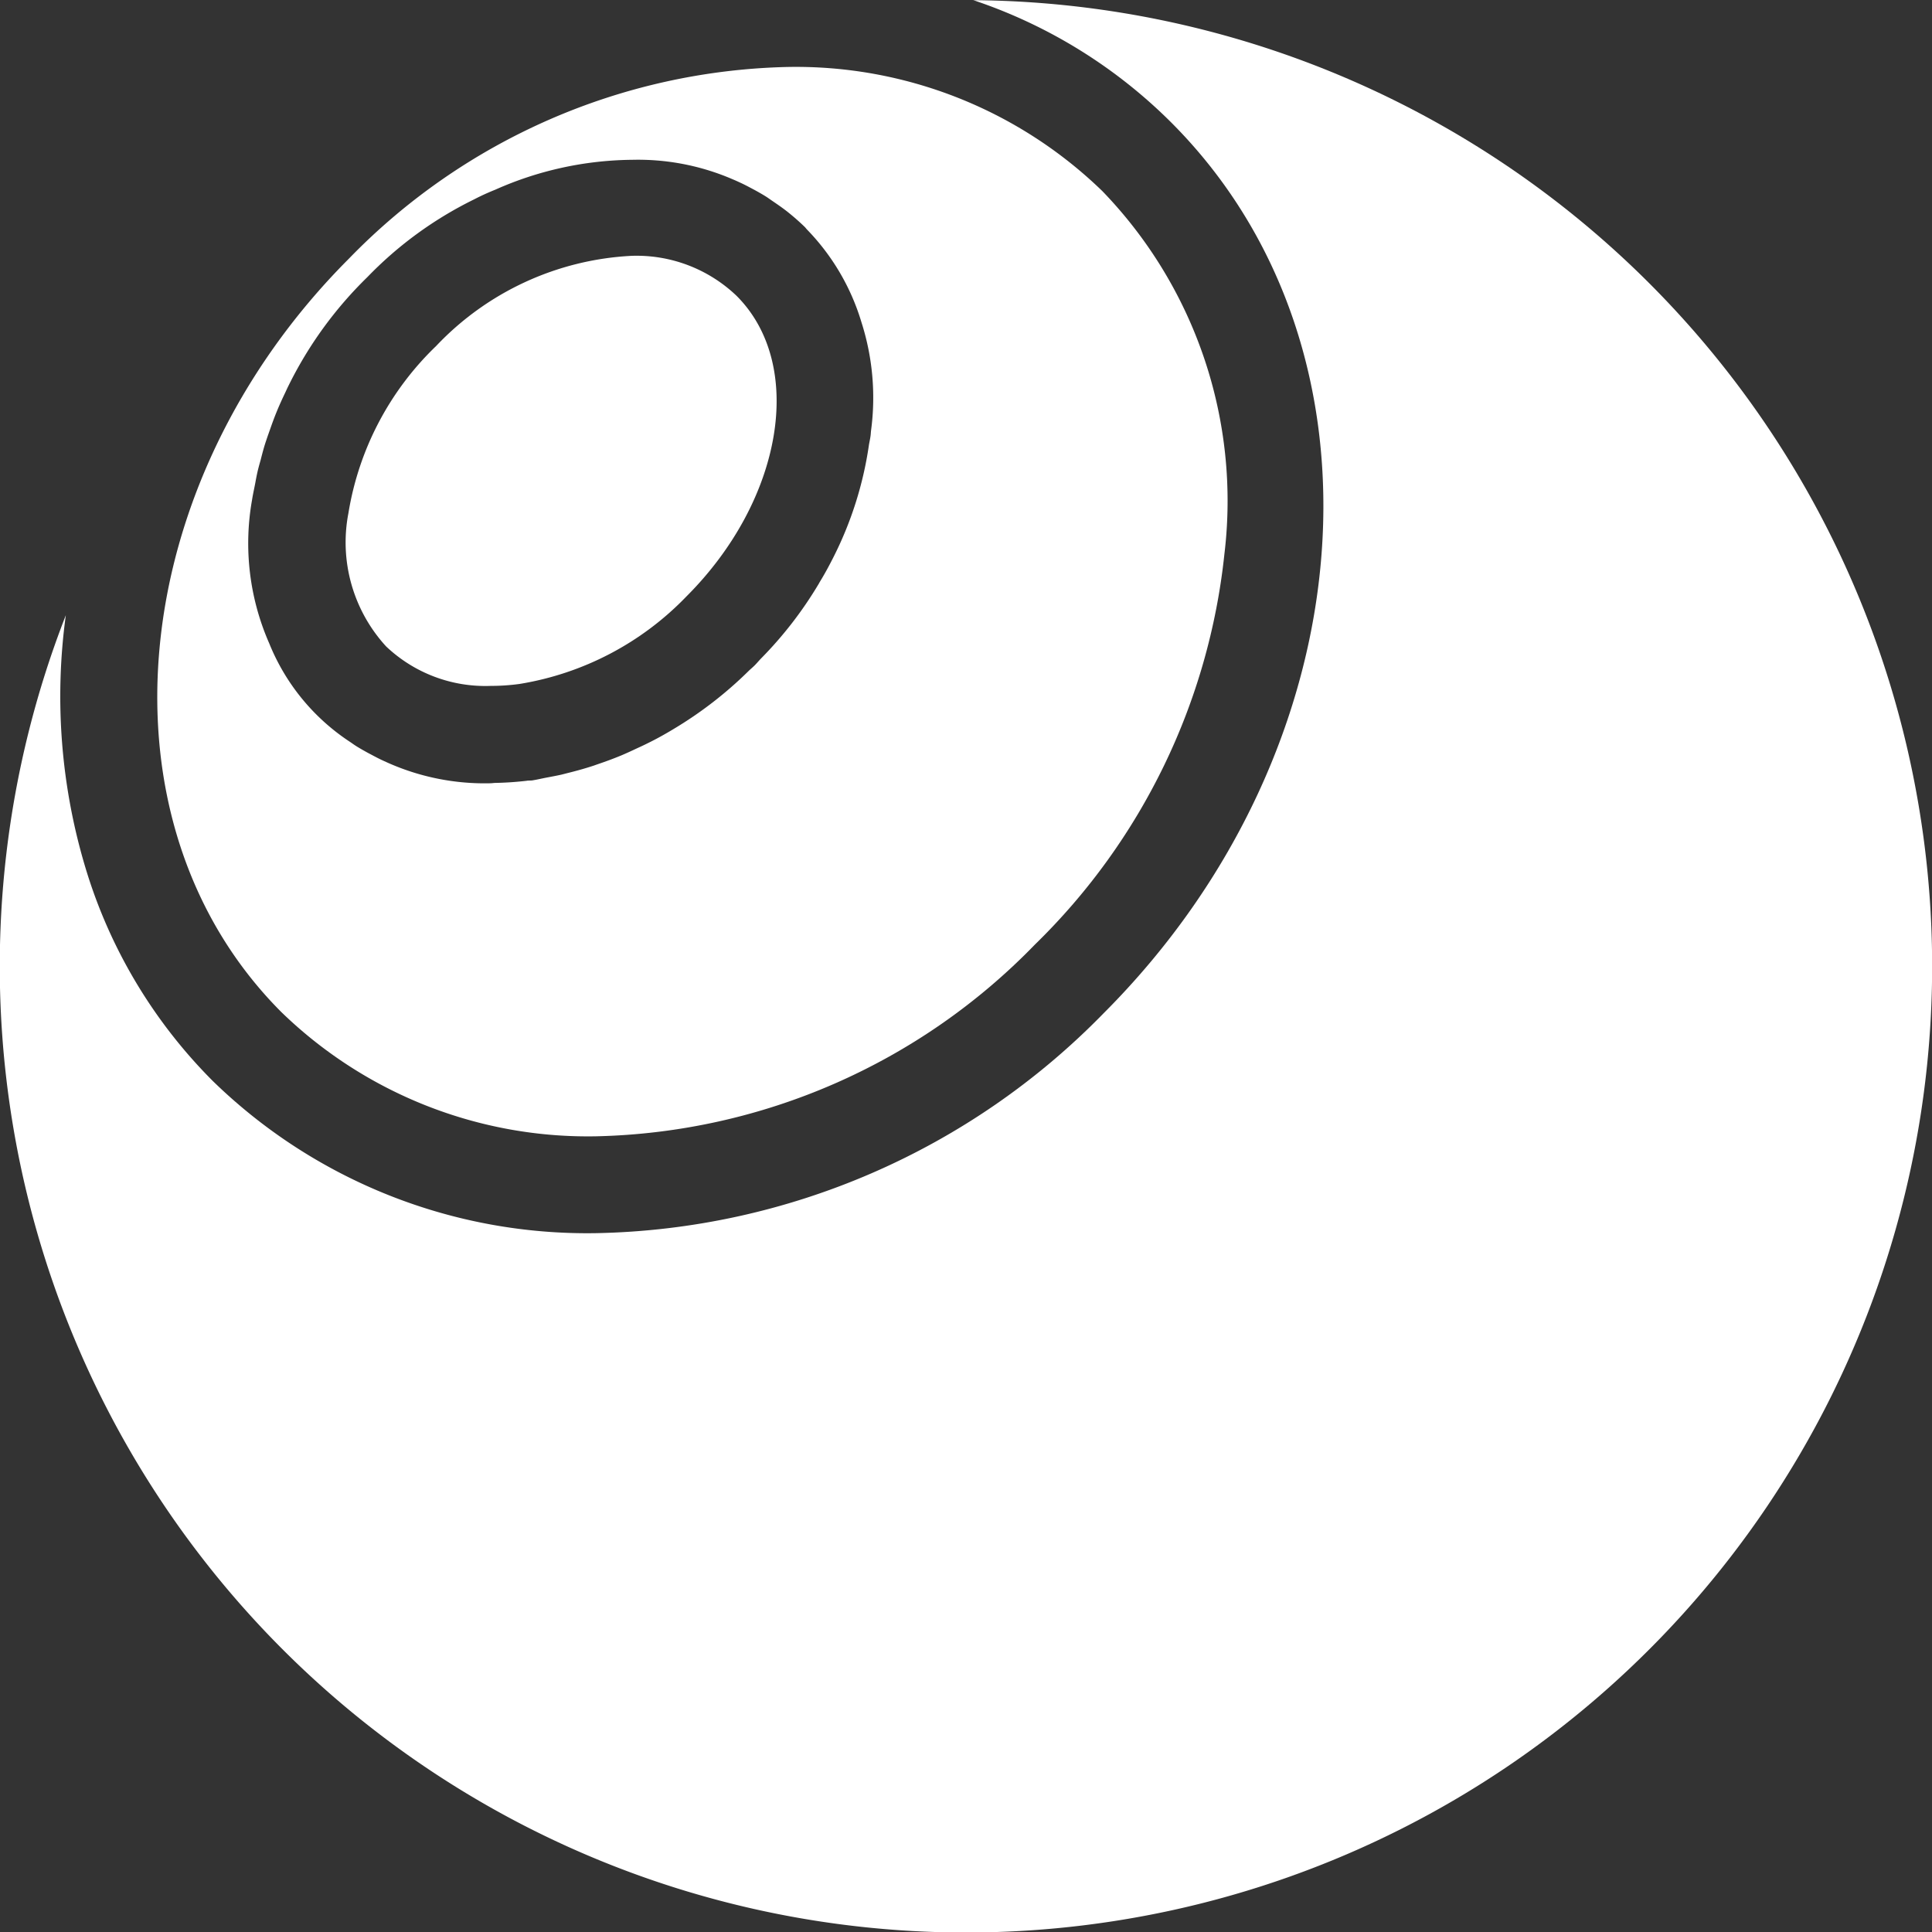
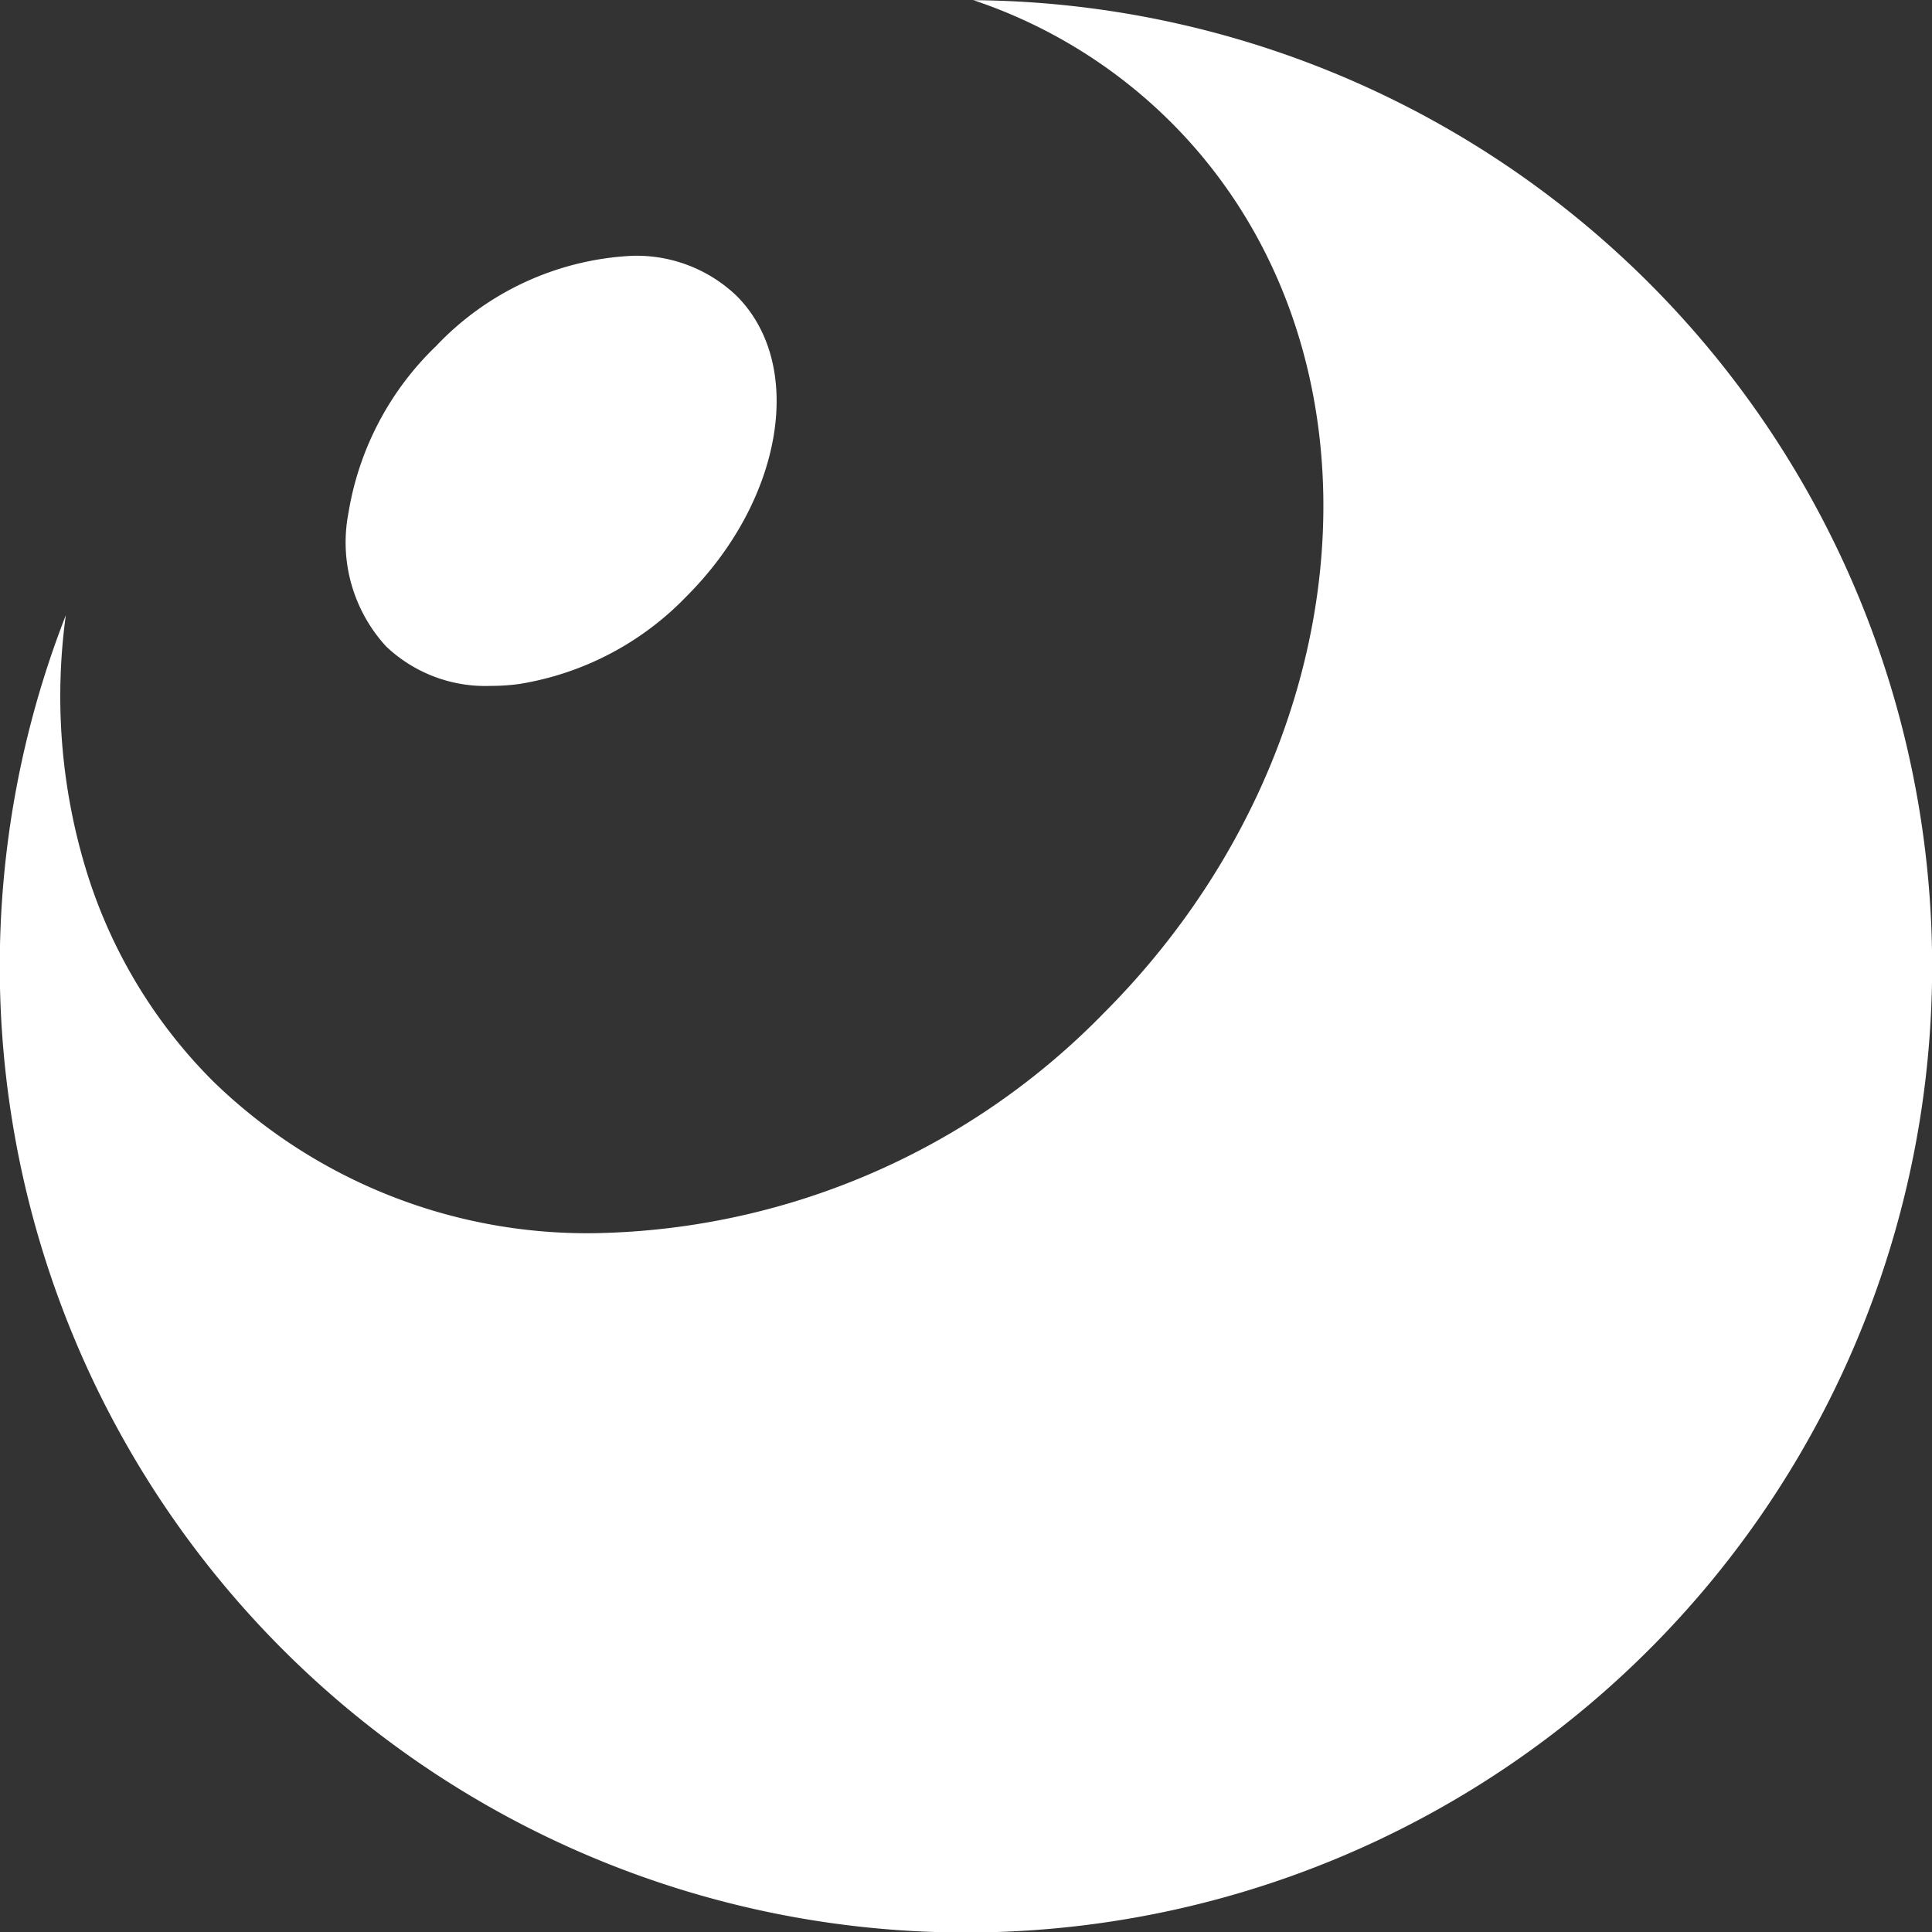
<svg xmlns="http://www.w3.org/2000/svg" width="57.989" height="58" viewBox="0 0 57.989 58">
  <rect x="0" y="0" width="57.989" height="58" fill="#333333" stroke="none" />
  <g id="Group_2210" data-name="Group 2210" transform="translate(-1058.167 -398.664)">
    <path id="Path_1026" data-name="Path 1026" d="M1072.9,419.251v0a6.333,6.333,0,0,0,.859-.058,8.944,8.944,0,0,0,5.016-2.632c2.9-2.9,3.571-6.948,1.5-9.018a4.343,4.343,0,0,0-3.155-1.2,8.682,8.682,0,0,0-5.862,2.706,8.946,8.946,0,0,0-2.633,5.016,4.621,4.621,0,0,0,1.13,4A4.326,4.326,0,0,0,1072.9,419.251Z" fill="#fff" />
-     <path id="Path_1027" data-name="Path 1027" d="M1076.068,432.77a18.926,18.926,0,0,0,13.161-5.754,19.169,19.169,0,0,0,5.689-11.726,13.377,13.377,0,0,0-3.663-10.889,13.211,13.211,0,0,0-9.454-3.727,18.936,18.936,0,0,0-13.16,5.752c-6.793,6.8-7.7,16.938-2.029,22.616A13.212,13.212,0,0,0,1076.068,432.77Zm-10.335-19.106c.027-.176.068-.349.1-.523.018-.1.036-.193.057-.289.028-.127.064-.254.1-.381.051-.2.1-.391.167-.586.033-.1.071-.207.108-.311.063-.179.127-.358.2-.536.081-.2.168-.39.26-.583.034-.07.064-.141.1-.211a11.885,11.885,0,0,1,2.367-3.261h0l0,0a11.461,11.461,0,0,1,3.194-2.329c.065-.033.13-.067.2-.1.151-.073.3-.137.455-.2a10.307,10.307,0,0,1,4.058-.893l.033,0a7.155,7.155,0,0,1,3.03.586c.083.034.165.072.246.11.122.056.24.12.359.183s.261.143.388.222c.065.041.127.087.19.13.147.1.293.2.432.308a7.194,7.194,0,0,1,.553.484c.018.02.034.042.052.062a6.784,6.784,0,0,1,1.641,2.789,7.424,7.424,0,0,1,.29,3.241c-.008.056-.008.111-.016.167-.013.1-.035.189-.05.283a10.9,10.9,0,0,1-1.08,3.393c-.123.243-.254.484-.4.722-.01.017-.018.035-.029.052a11.746,11.746,0,0,1-1.729,2.236c-.063.065-.119.134-.184.2s-.126.114-.188.174a11.872,11.872,0,0,1-2.25,1.741h0c-.256.155-.517.3-.779.428-.14.071-.281.133-.423.2-.122.057-.245.113-.368.165-.241.1-.484.189-.727.271-.038.013-.076.028-.114.04-.253.083-.505.153-.759.216-.066.016-.133.035-.2.051-.148.033-.3.061-.443.088s-.287.062-.432.085c-.057.008-.115,0-.172.012-.31.036-.619.057-.924.063-.057,0-.112.011-.168.011a7.141,7.141,0,0,1-3.078-.619l-.13-.059c-.155-.07-.3-.151-.455-.232-.117-.064-.234-.13-.347-.2-.066-.041-.128-.087-.192-.13a6.4,6.4,0,0,1-2.427-2.957A7.459,7.459,0,0,1,1065.733,413.664Z" fill="#fff" />
-     <path id="Path_1028" data-name="Path 1028" d="M1087.368,398.664a15.246,15.246,0,0,1,5.952,3.675c6.812,6.813,5.9,18.808-2.028,26.738a21.857,21.857,0,0,1-15.224,6.6,16.1,16.1,0,0,1-11.515-4.568,15.269,15.269,0,0,1-3.824-6.409,17.883,17.883,0,0,1-.586-7.571,29,29,0,1,0,27.225-18.46Z" fill="#fff" />
+     <path id="Path_1028" data-name="Path 1028" d="M1087.368,398.664a15.246,15.246,0,0,1,5.952,3.675c6.812,6.813,5.9,18.808-2.028,26.738a21.857,21.857,0,0,1-15.224,6.6,16.1,16.1,0,0,1-11.515-4.568,15.269,15.269,0,0,1-3.824-6.409,17.883,17.883,0,0,1-.586-7.571,29,29,0,1,0,27.225-18.46" fill="#fff" />
  </g>
</svg>